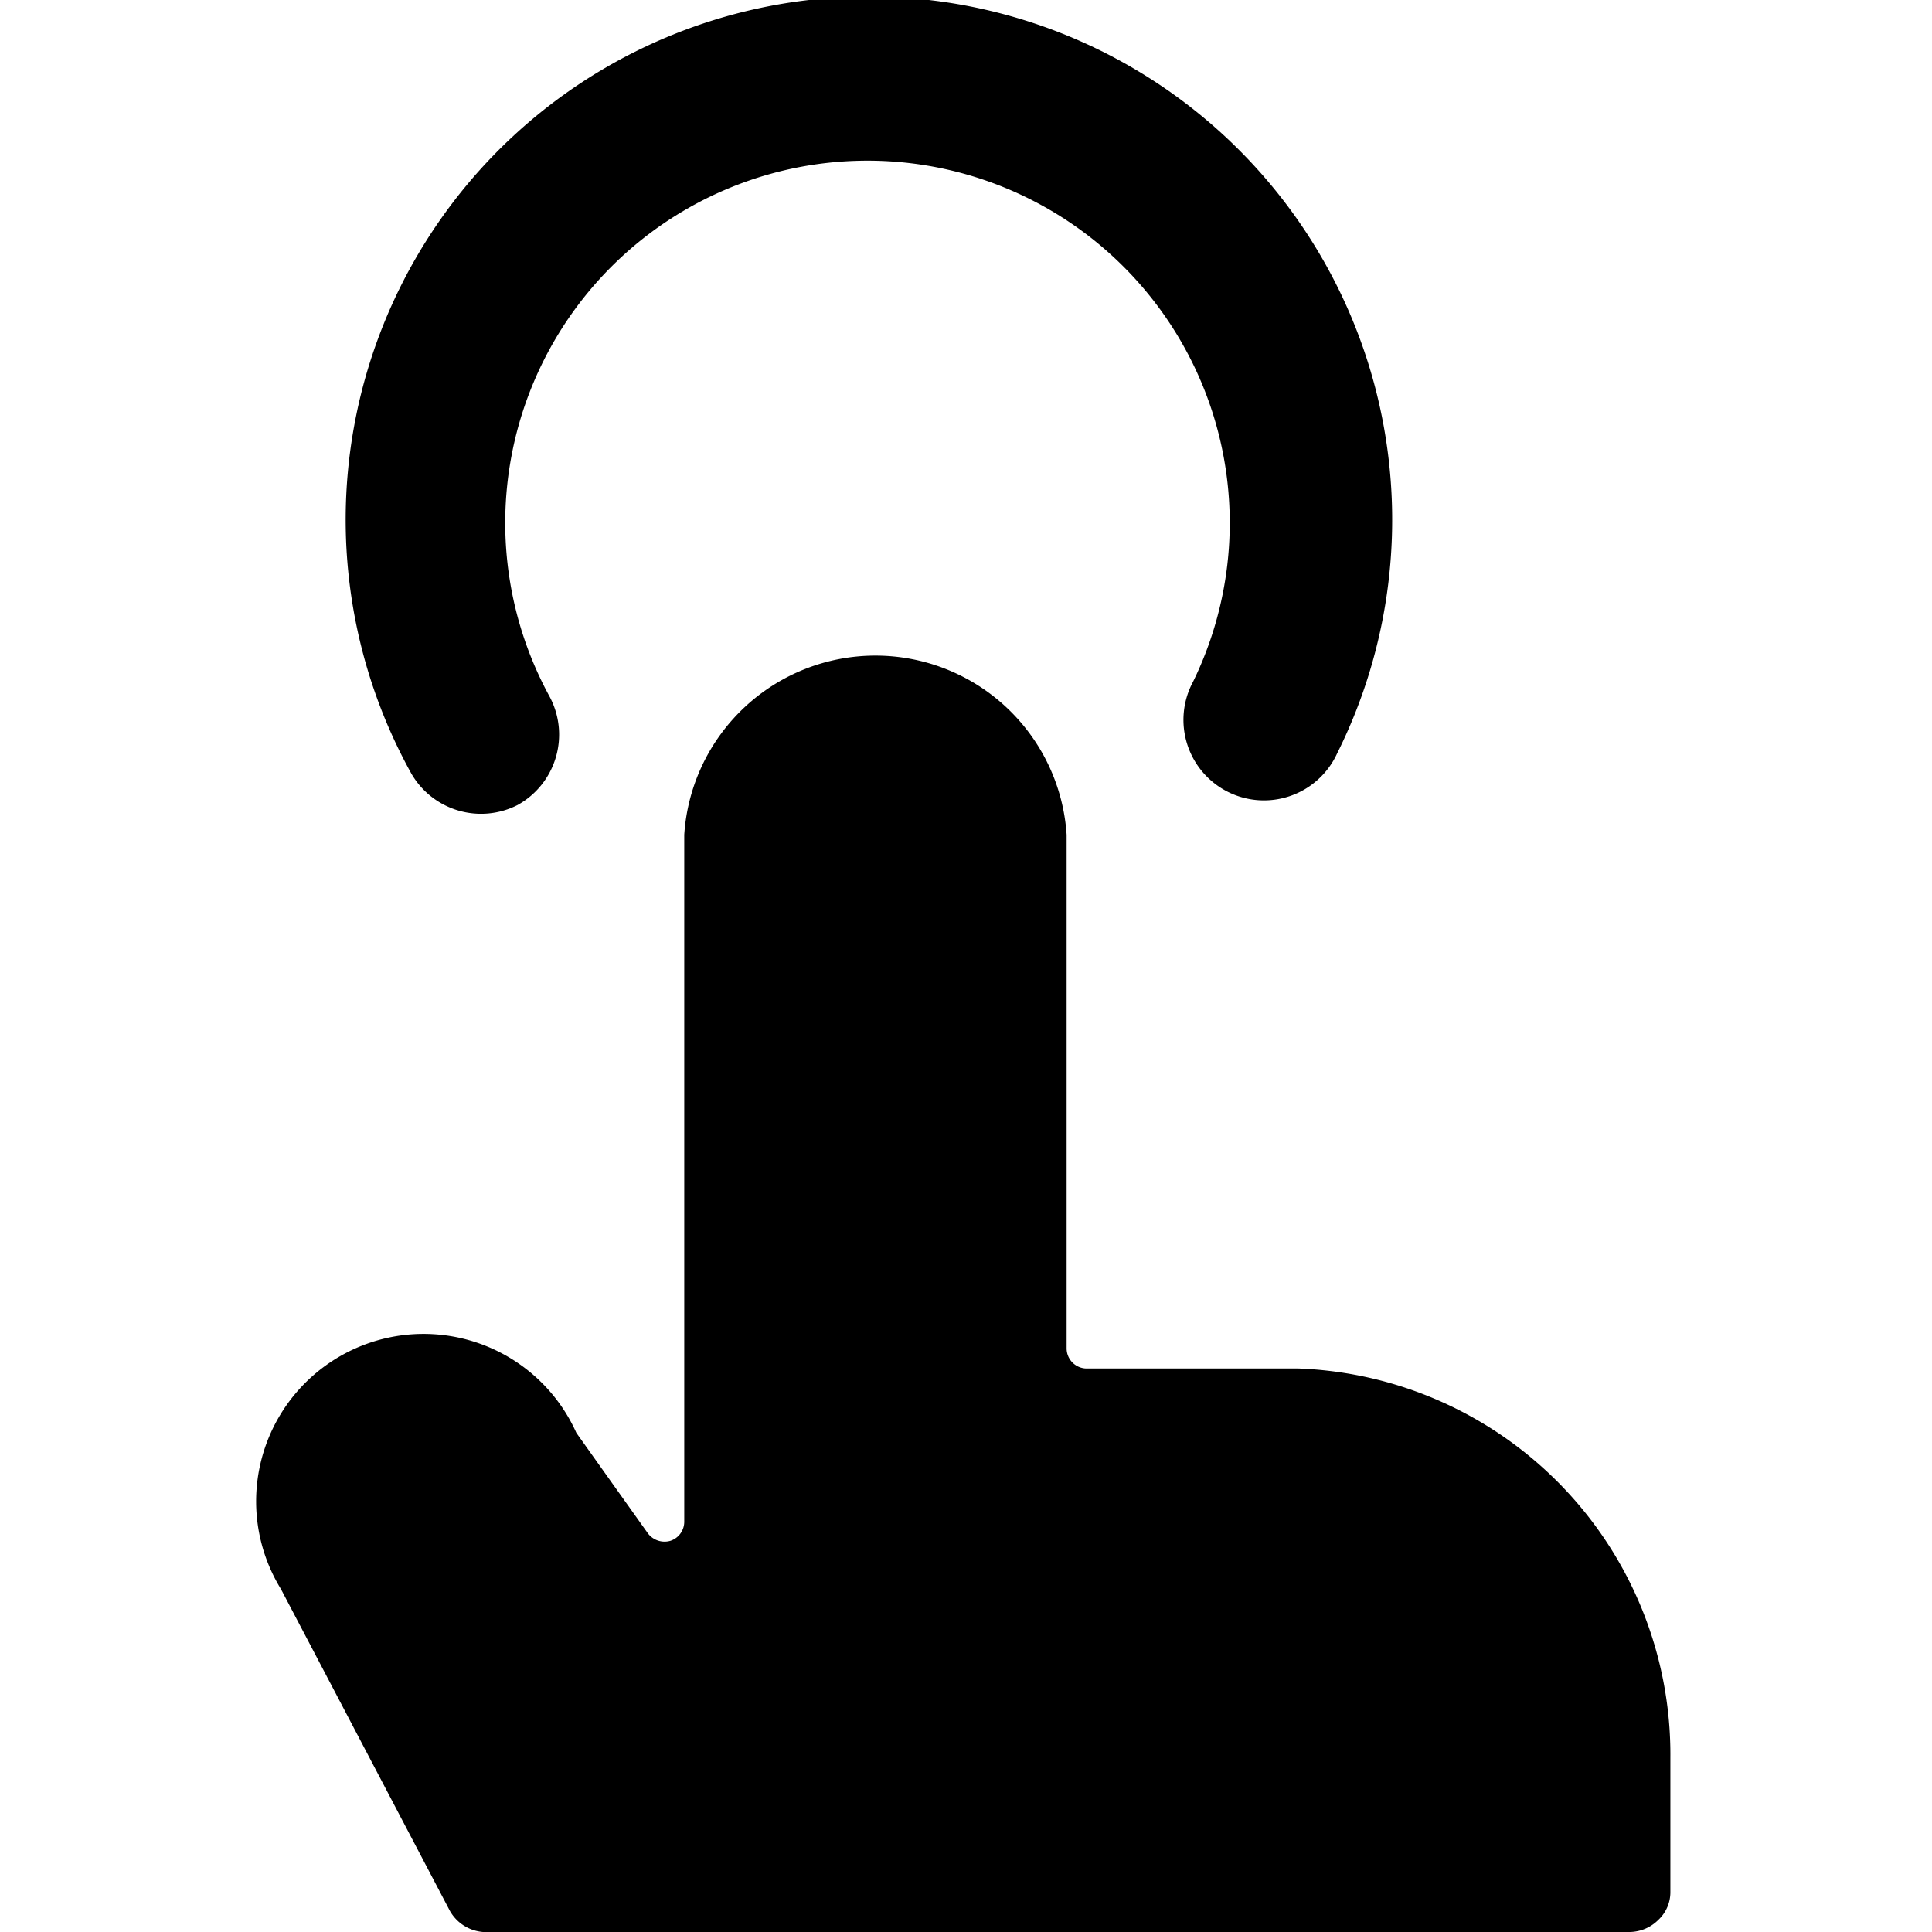
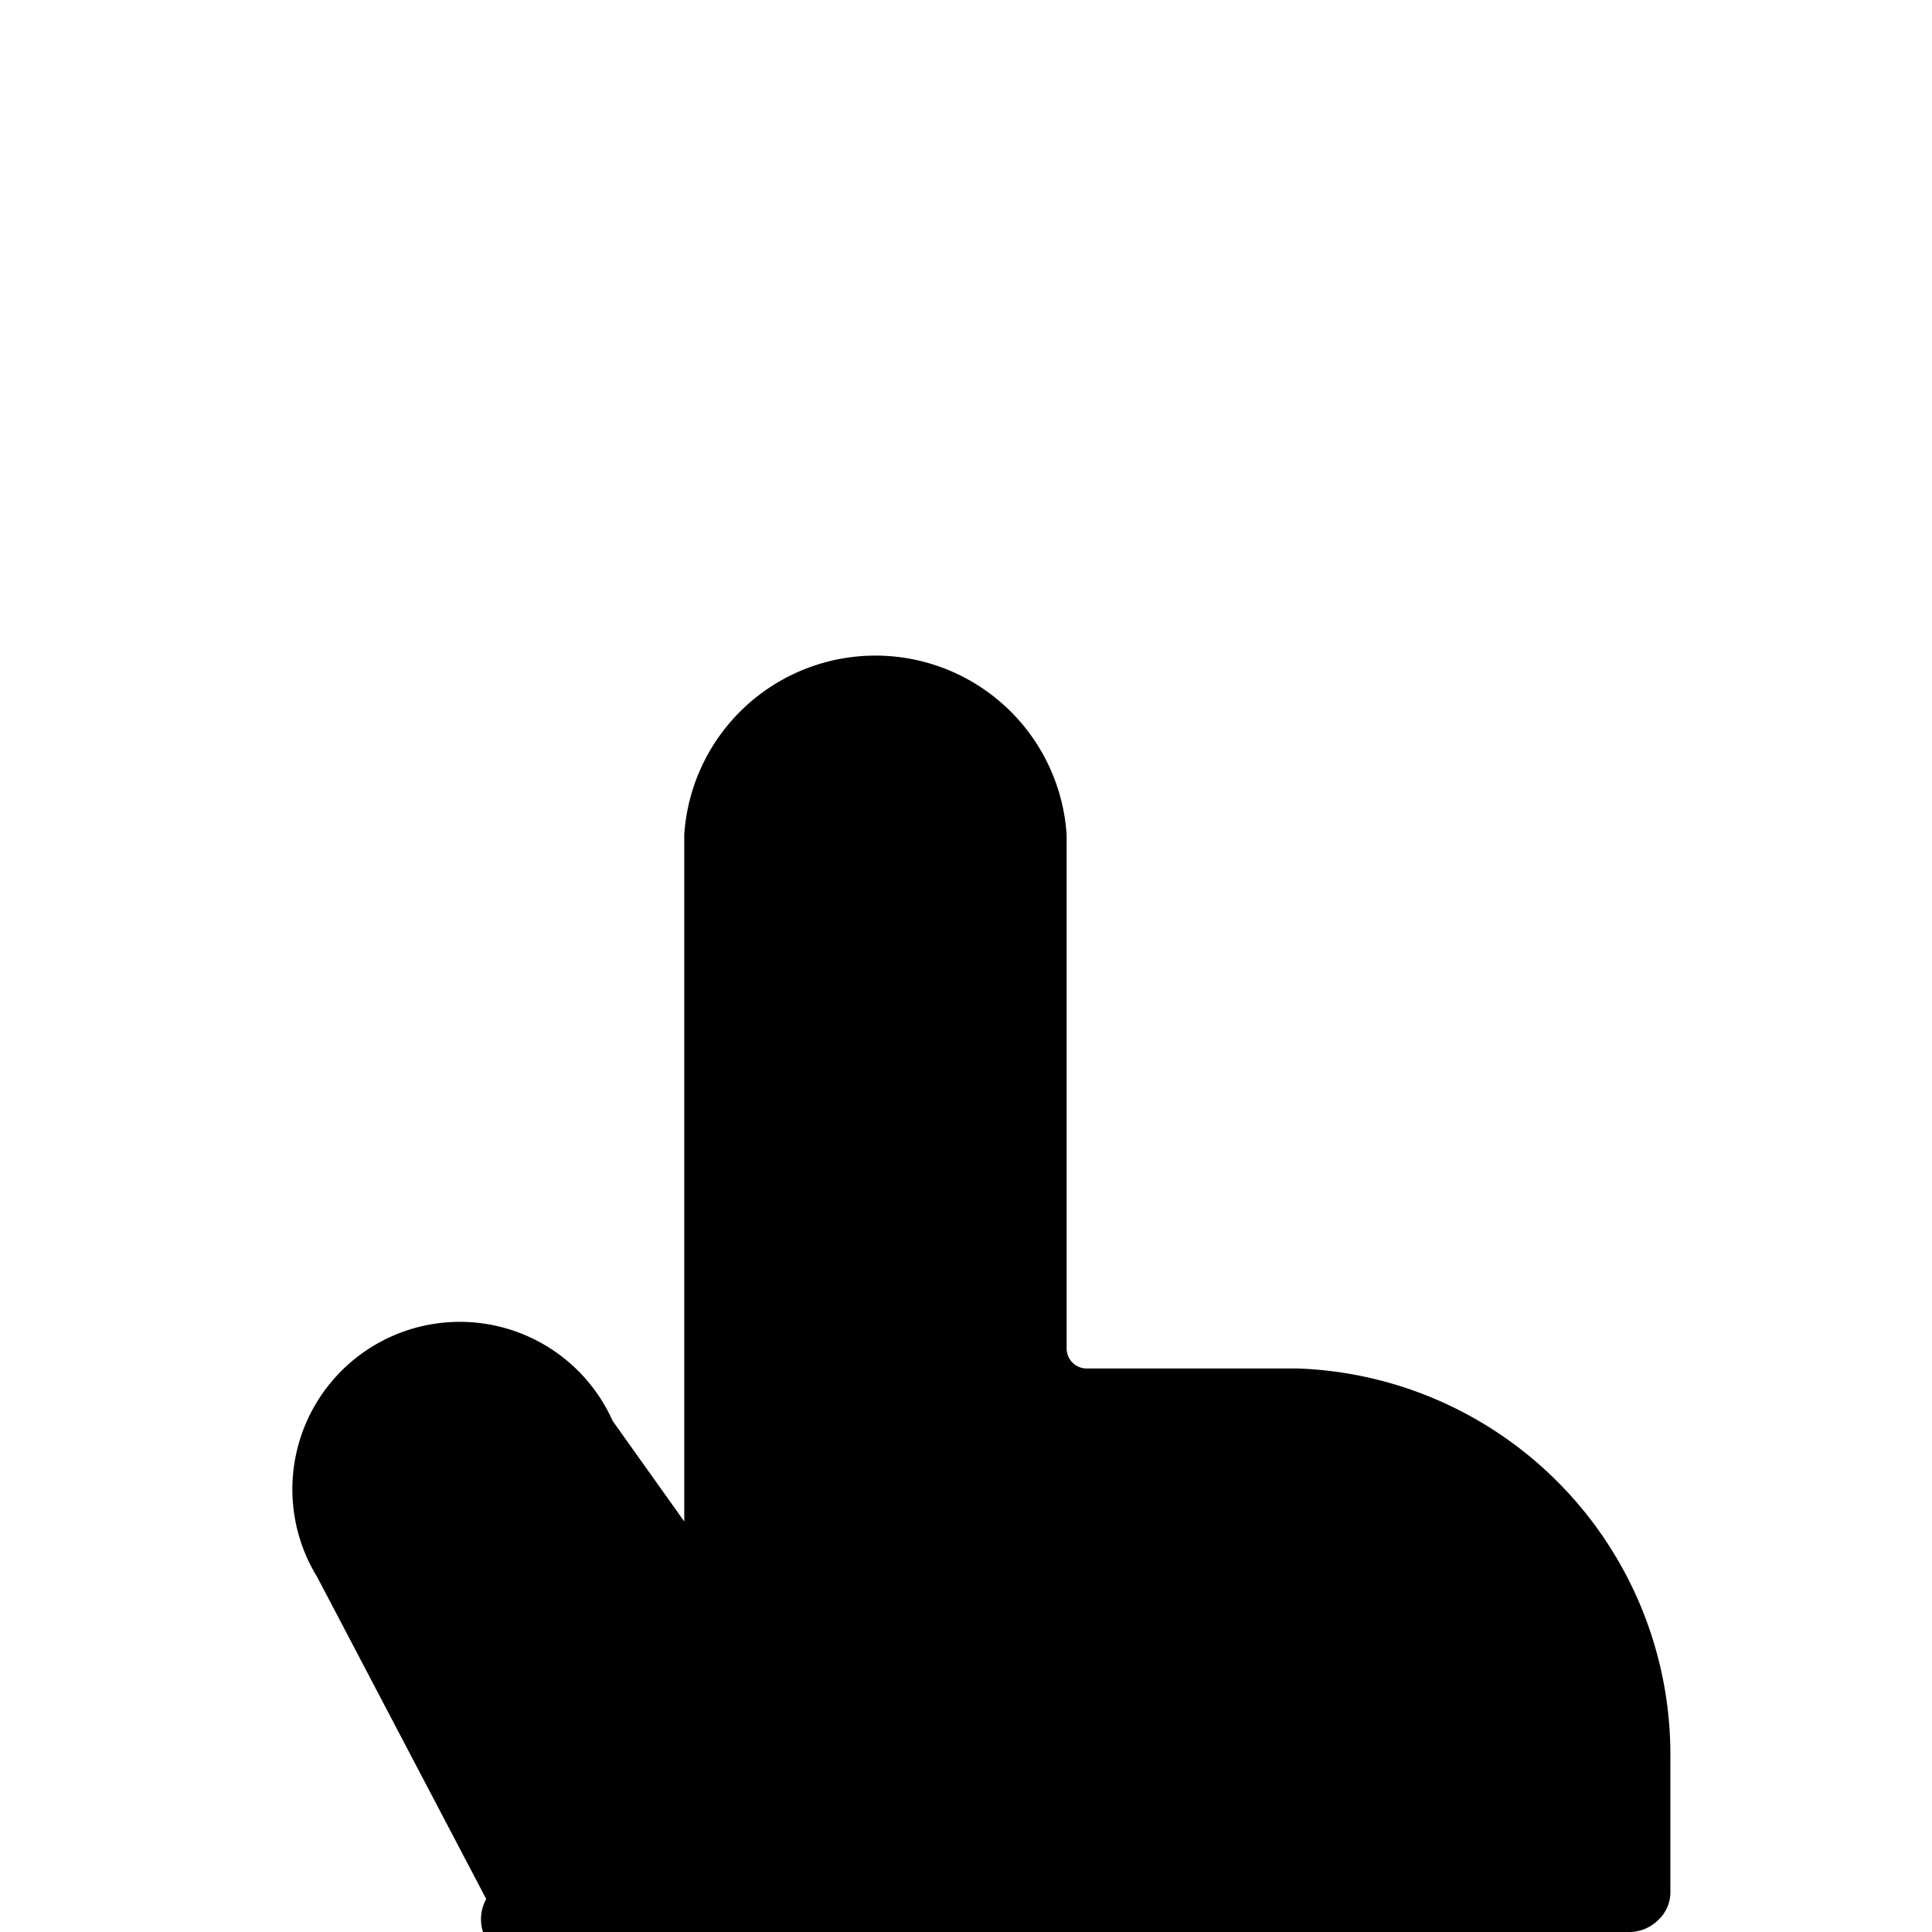
<svg xmlns="http://www.w3.org/2000/svg" viewBox="0 0 24 24">
  <g>
-     <path d="M6.43 10a1 1 0 0 0 0.39 -1.36 4.5 4.5 0 1 1 8 -0.17 1 1 0 1 0 1.79 0.89 6.5 6.5 0 1 0 -11.5 0.25 1 1 0 0 0 1.32 0.39Z" fill="#000000" stroke-width="1" />
-     <path d="M16.13 17H13.5a0.25 0.25 0 0 1 -0.25 -0.25v-6.38a2.38 2.38 0 0 0 -4.75 0v8.53a0.25 0.25 0 0 1 -0.17 0.24 0.26 0.26 0 0 1 -0.28 -0.09l-0.89 -1.25a2.08 2.08 0 1 0 -3.67 1.94l2.1 4A0.52 0.52 0 0 0 6 24h14.25a0.51 0.51 0 0 0 0.35 -0.15 0.47 0.47 0 0 0 0.15 -0.35v-1.66A4.8 4.8 0 0 0 16.13 17Z" fill="#000000" stroke-width="1" />
+     <path d="M16.13 17H13.5a0.25 0.25 0 0 1 -0.25 -0.25v-6.38a2.38 2.38 0 0 0 -4.75 0v8.53l-0.89 -1.25a2.08 2.08 0 1 0 -3.67 1.94l2.1 4A0.52 0.52 0 0 0 6 24h14.25a0.51 0.51 0 0 0 0.35 -0.15 0.47 0.47 0 0 0 0.15 -0.35v-1.66A4.8 4.8 0 0 0 16.13 17Z" fill="#000000" stroke-width="1" />
  </g>
</svg>